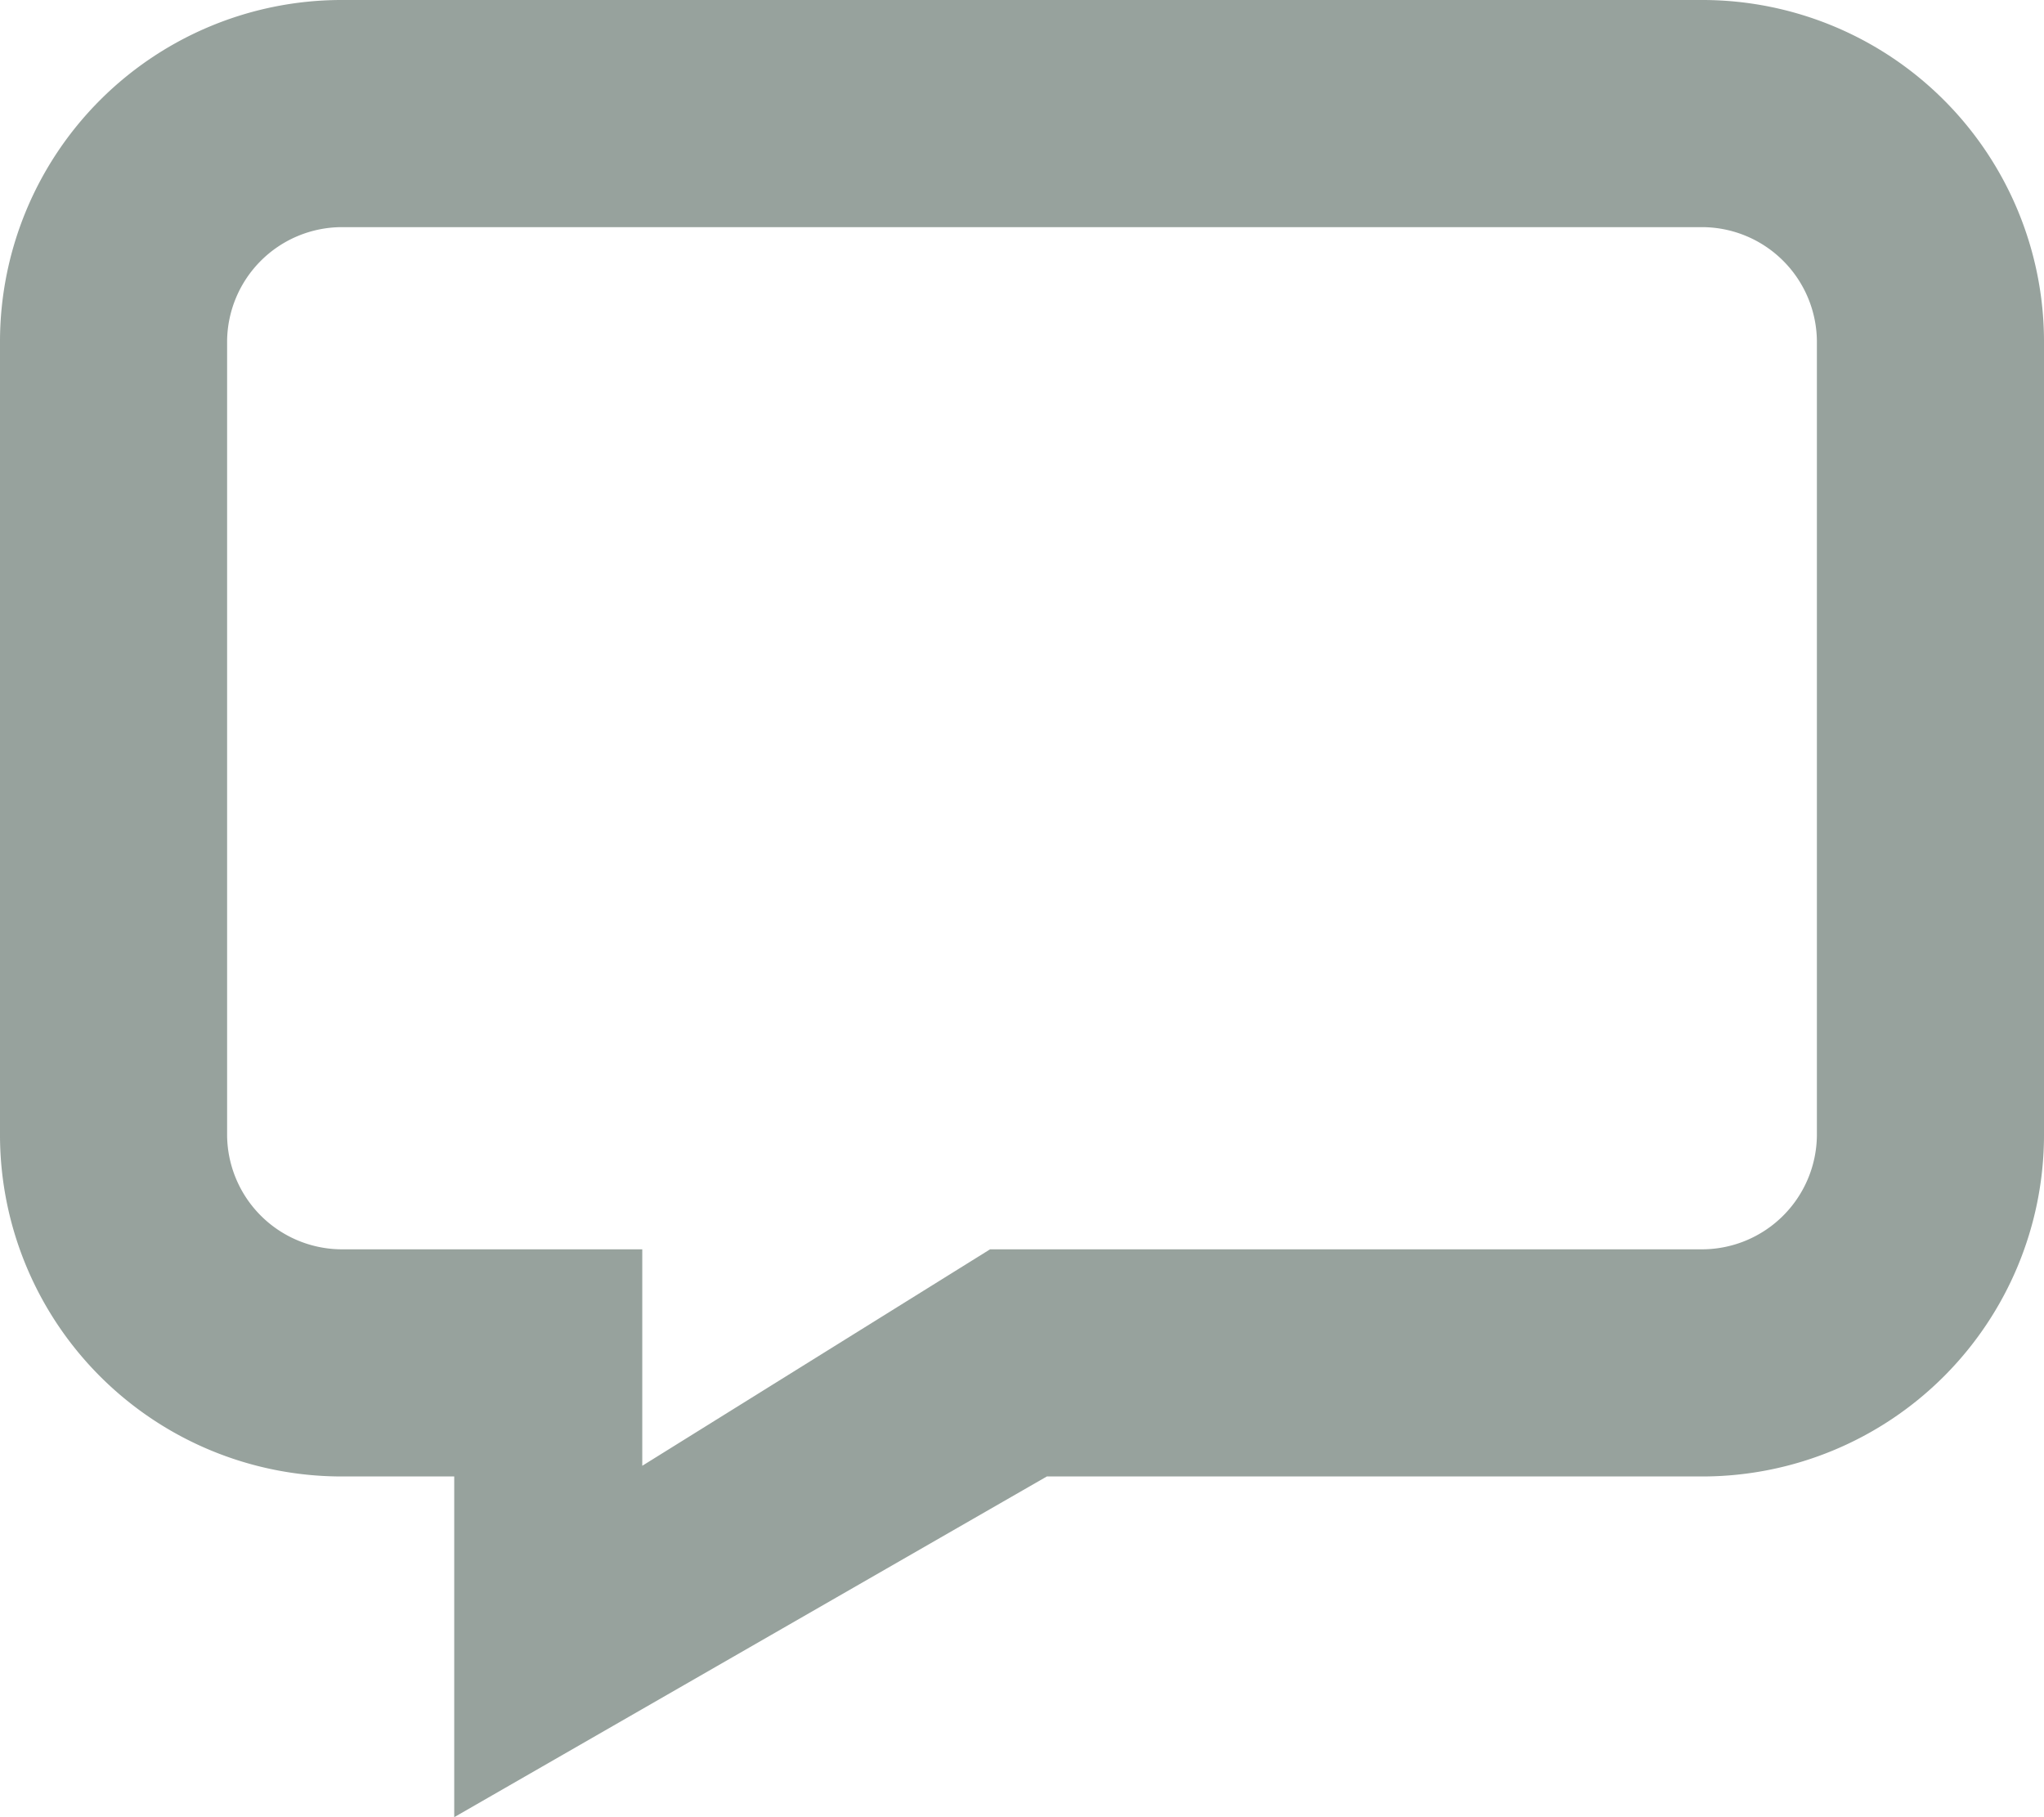
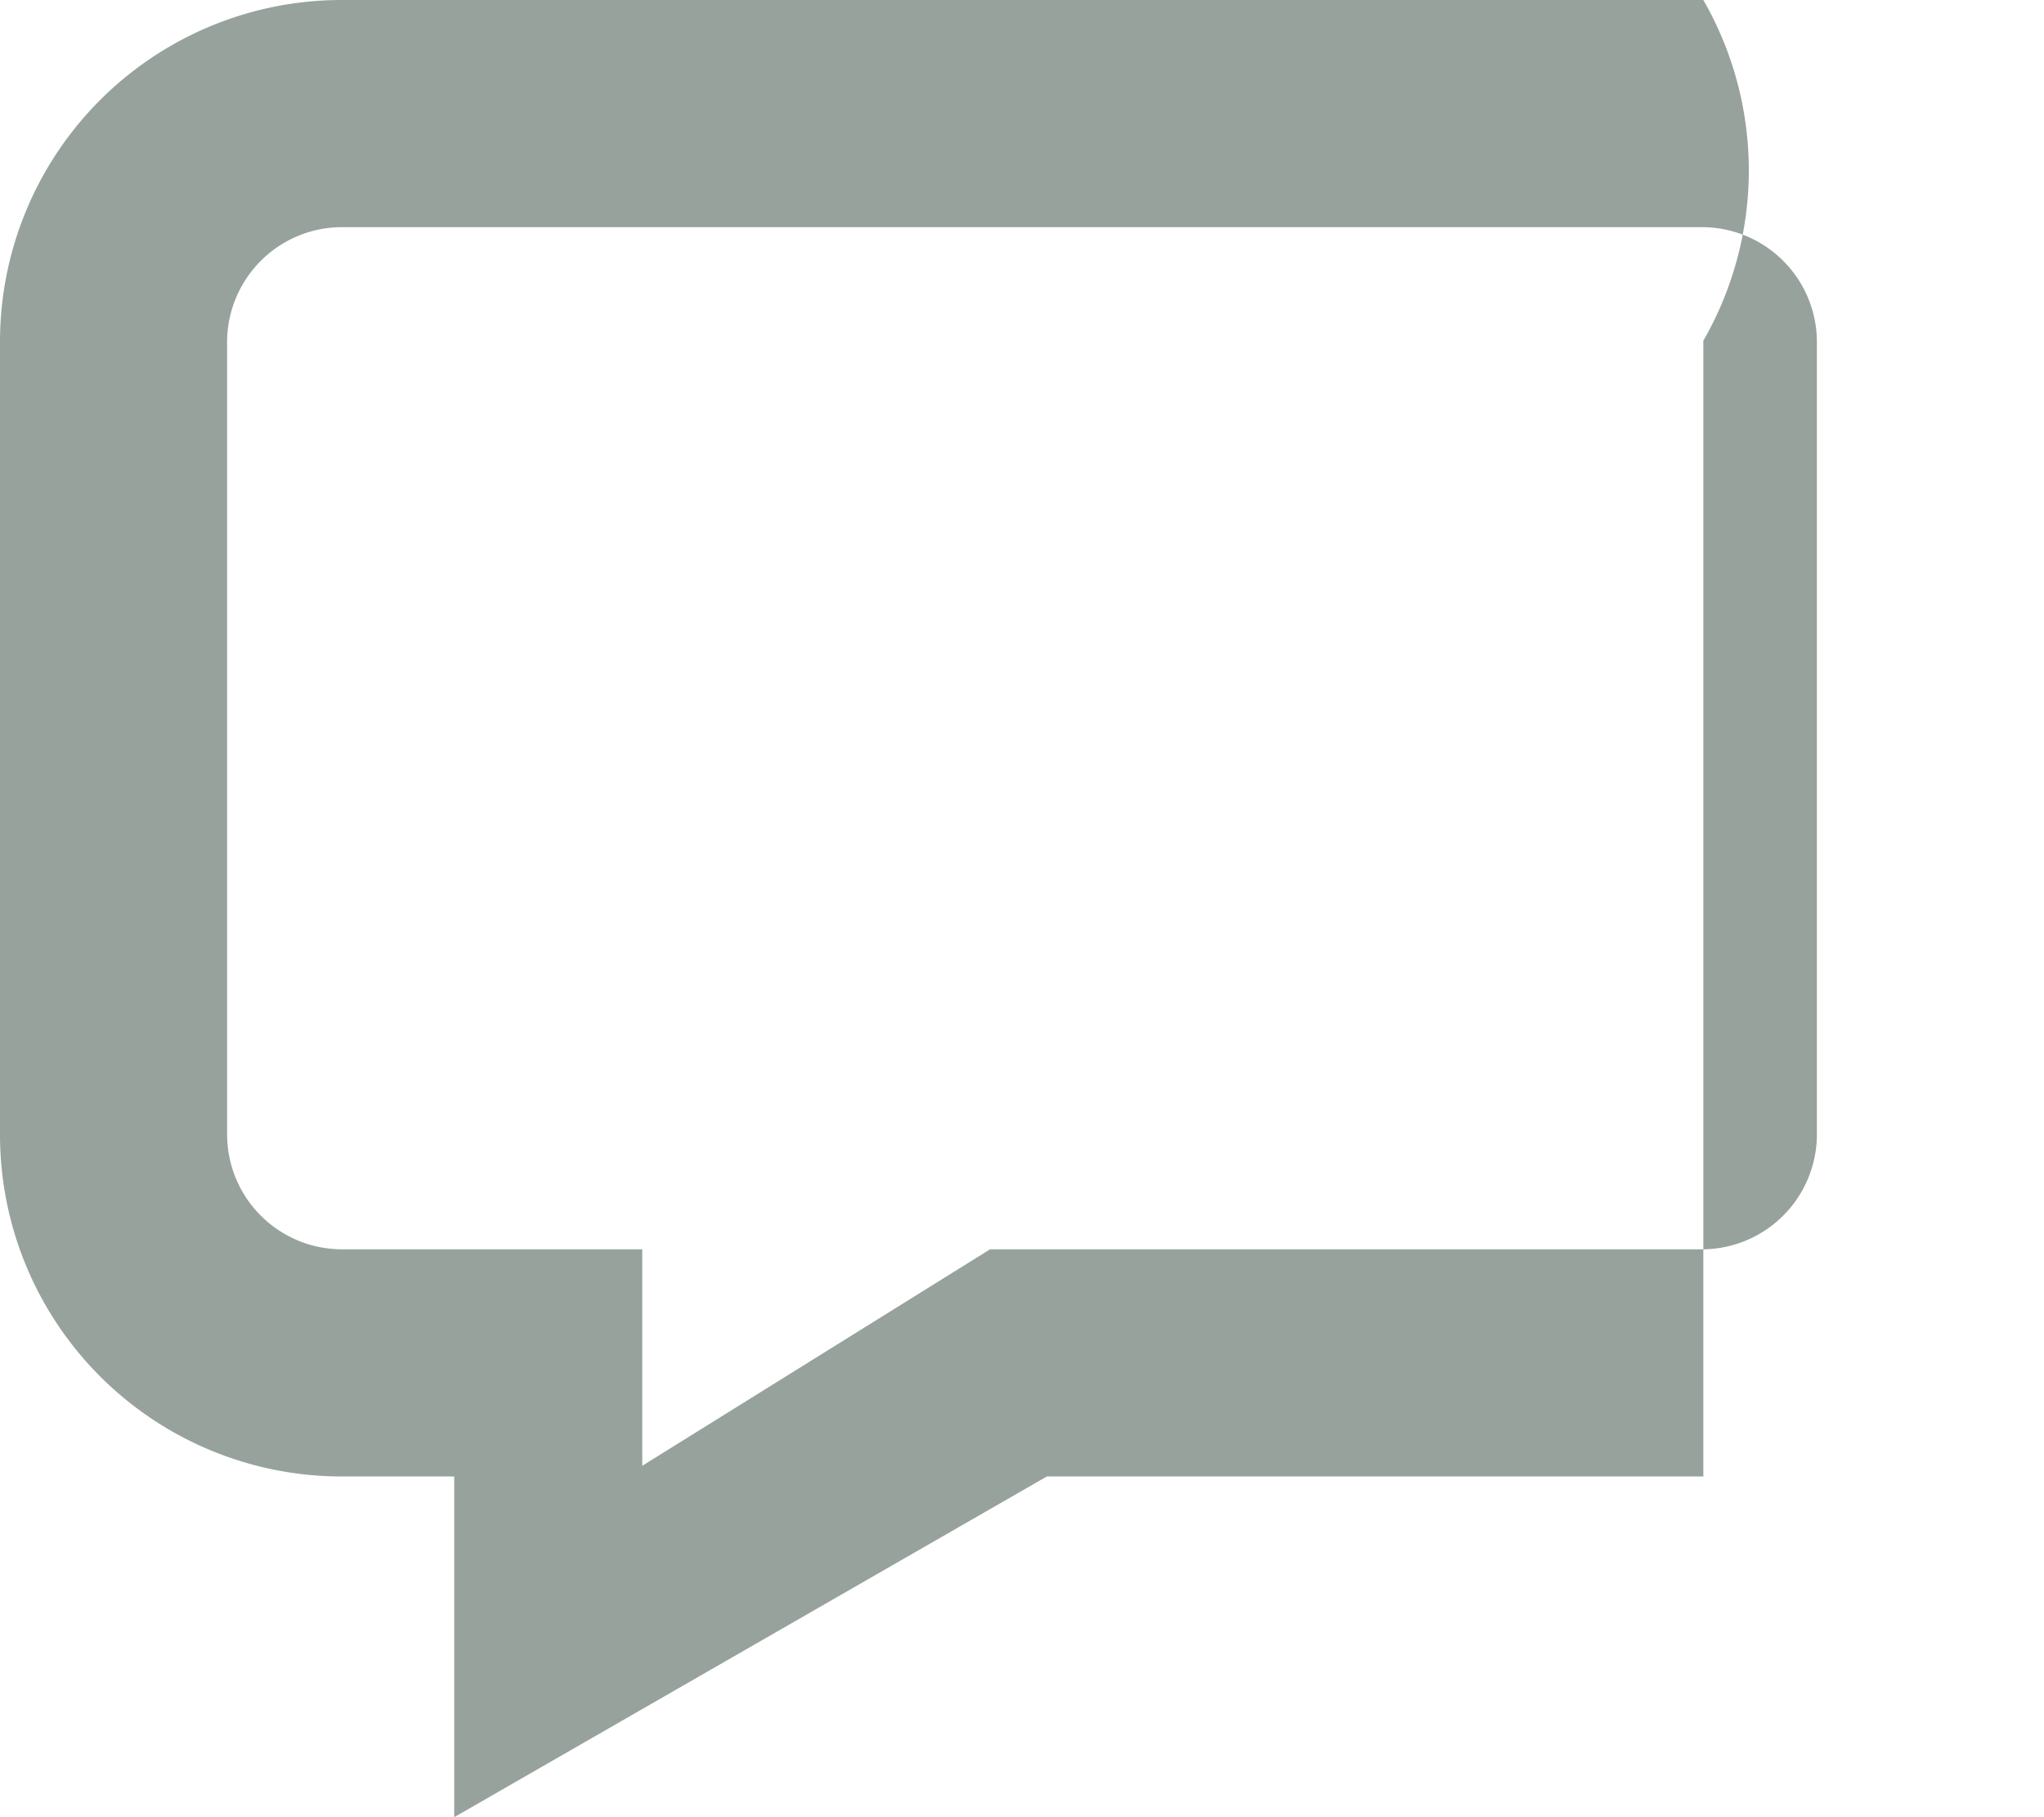
<svg xmlns="http://www.w3.org/2000/svg" width="18" height="16" viewBox="0 0 18 16">
  <defs>
    <style>
      .cls-1 {
        fill: #97a29d;
        fill-rule: evenodd;
      }
    </style>
  </defs>
-   <path id="icon-guestbook" class="cls-1" d="M688,65a1.013,1.013,0,0,1,1,1v7a1.013,1.013,0,0,1-1,1h-6.281l-3.063,1.906V74H676a1.013,1.013,0,0,1-1-1V66a1.013,1.013,0,0,1,1-1h12m0-2H676a3.009,3.009,0,0,0-3,3v7a3.009,3.009,0,0,0,3,3h1v3l5.219-3H688a3.009,3.009,0,0,0,3-3V66A3.009,3.009,0,0,0,688,63Z" transform="translate(-673 -63)" />
+   <path id="icon-guestbook" class="cls-1" d="M688,65a1.013,1.013,0,0,1,1,1v7a1.013,1.013,0,0,1-1,1h-6.281l-3.063,1.906V74H676a1.013,1.013,0,0,1-1-1V66a1.013,1.013,0,0,1,1-1h12m0-2H676a3.009,3.009,0,0,0-3,3v7a3.009,3.009,0,0,0,3,3h1v3l5.219-3H688V66A3.009,3.009,0,0,0,688,63Z" transform="translate(-673 -63)" />
</svg>